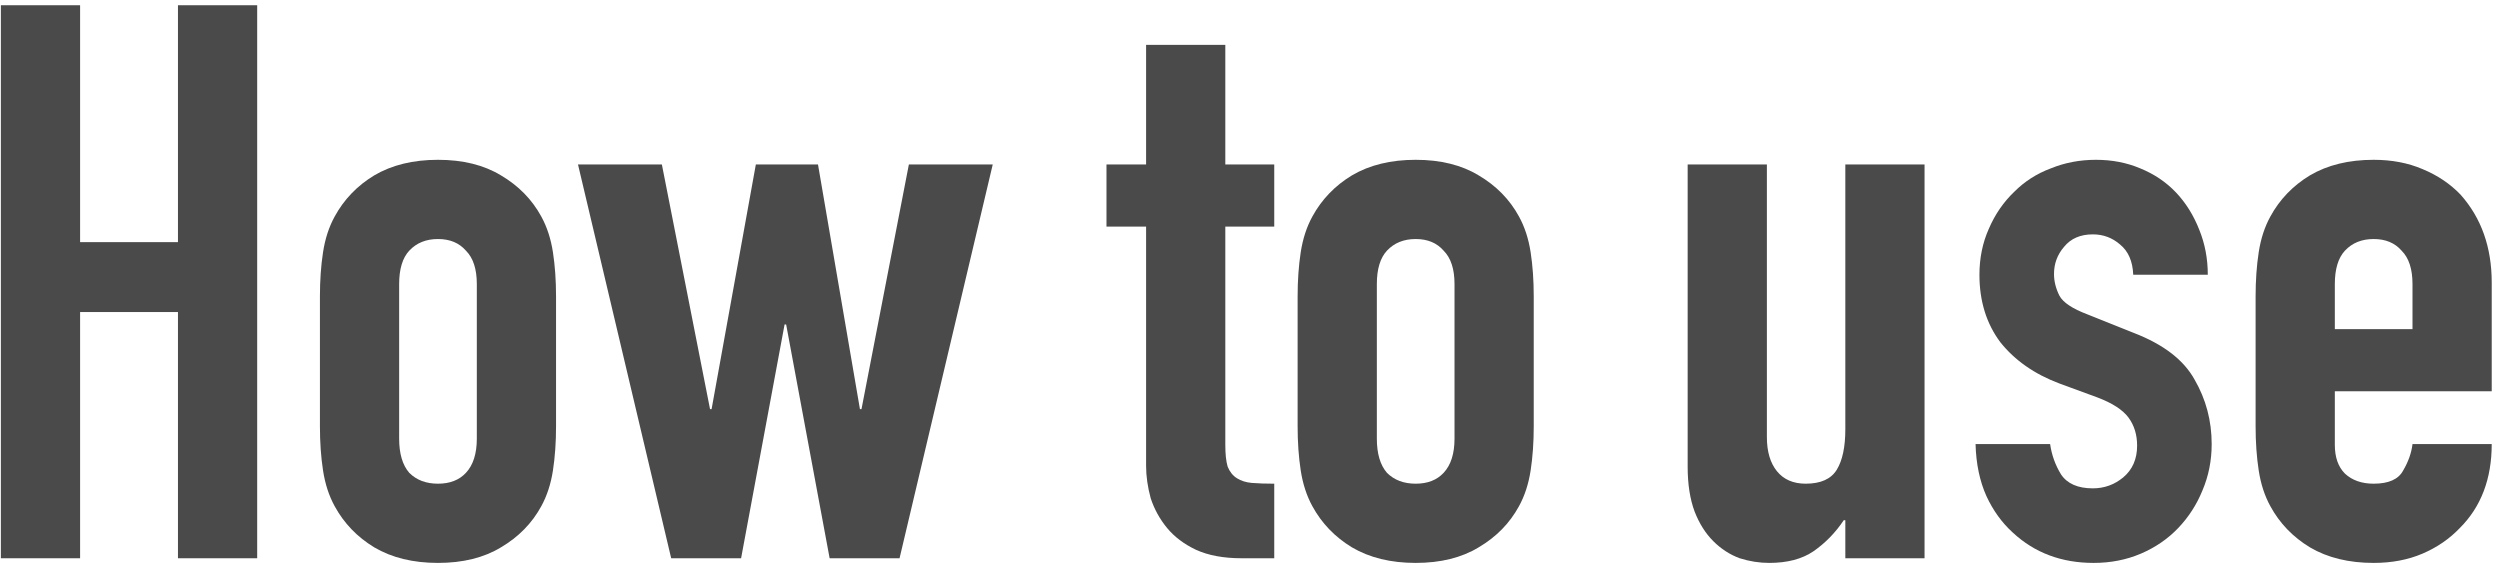
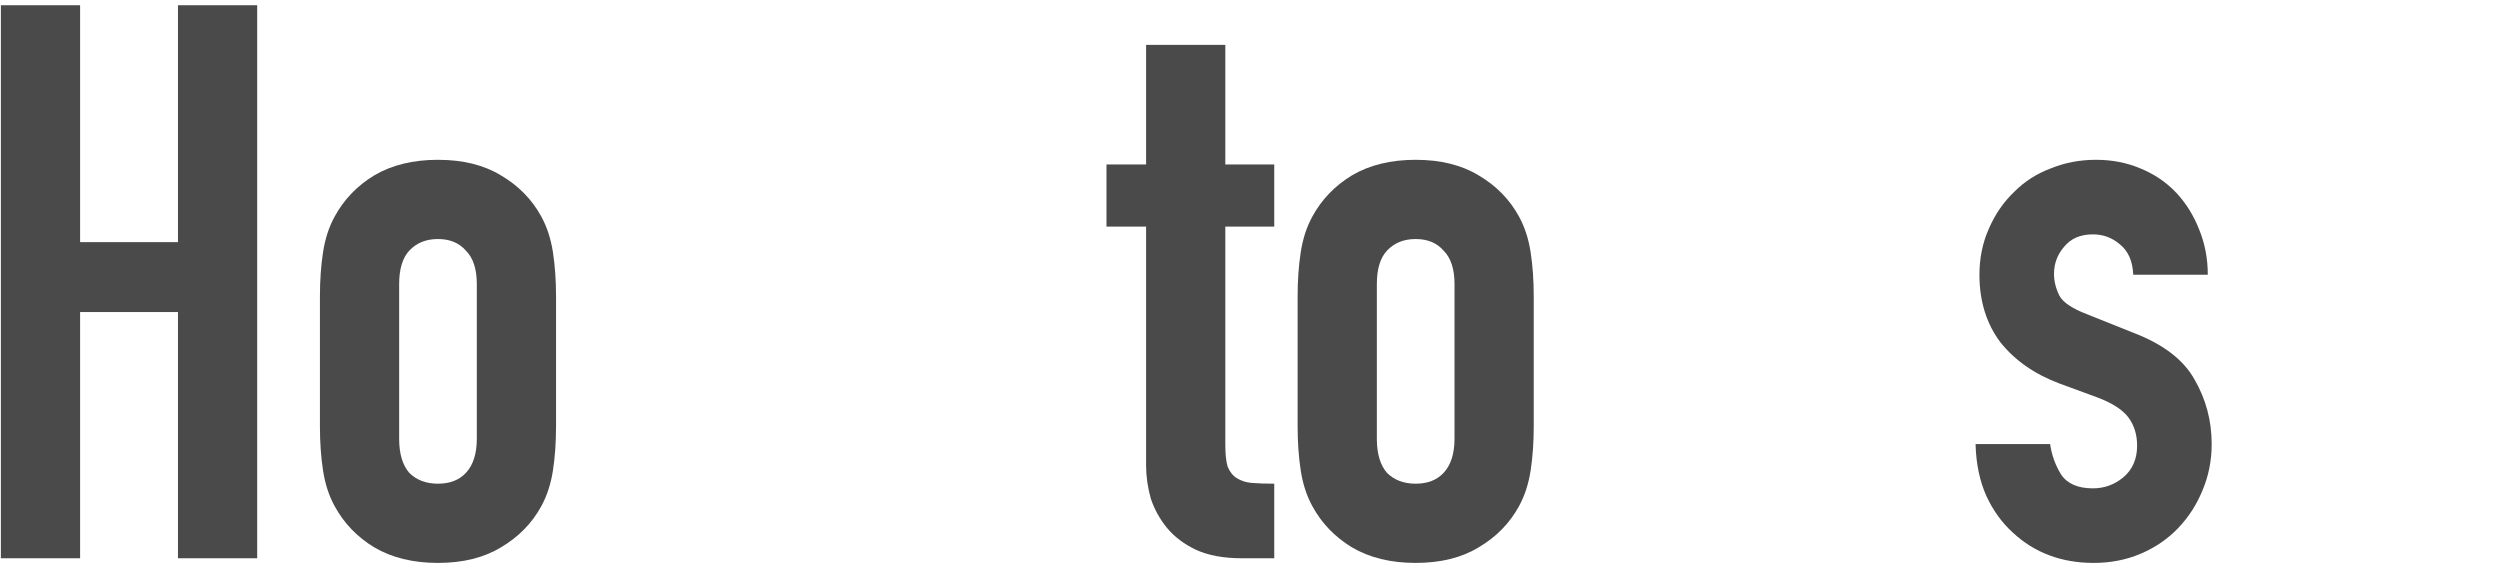
<svg xmlns="http://www.w3.org/2000/svg" width="206" height="47" viewBox="0 0 206 47" fill="none">
-   <path d="M205.318 32.24H192.39V36.656C192.39 37.68 192.667 38.469 193.222 39.024C193.819 39.579 194.608 39.856 195.59 39.856C196.827 39.856 197.638 39.493 198.022 38.768C198.448 38.043 198.704 37.317 198.79 36.592H205.318C205.318 39.451 204.443 41.755 202.694 43.504C201.84 44.4 200.816 45.104 199.622 45.616C198.427 46.128 197.083 46.384 195.59 46.384C193.542 46.384 191.792 45.957 190.342 45.104C188.934 44.251 187.846 43.12 187.078 41.712C186.608 40.859 186.288 39.877 186.118 38.768C185.947 37.659 185.862 36.443 185.862 35.12V24.432C185.862 23.109 185.947 21.893 186.118 20.784C186.288 19.675 186.608 18.693 187.078 17.84C187.846 16.432 188.934 15.301 190.342 14.448C191.792 13.595 193.542 13.168 195.59 13.168C197.083 13.168 198.427 13.424 199.622 13.936C200.859 14.448 201.904 15.152 202.758 16.048C204.464 17.968 205.318 20.379 205.318 23.28V32.24ZM192.39 27.12H198.79V23.408C198.79 22.171 198.491 21.253 197.894 20.656C197.339 20.016 196.571 19.696 195.59 19.696C194.608 19.696 193.819 20.016 193.222 20.656C192.667 21.253 192.39 22.171 192.39 23.408V27.12Z" fill="#4A4A4A" />
  <path d="M175.778 22.64C175.735 21.531 175.372 20.699 174.69 20.144C174.05 19.589 173.303 19.312 172.45 19.312C171.426 19.312 170.636 19.653 170.082 20.336C169.527 20.976 169.25 21.723 169.25 22.576C169.25 23.173 169.399 23.771 169.698 24.368C169.996 24.923 170.764 25.435 172.002 25.904L175.842 27.44C178.274 28.379 179.938 29.659 180.834 31.28C181.772 32.901 182.242 34.672 182.242 36.592C182.242 37.957 181.986 39.237 181.474 40.432C181.004 41.584 180.343 42.608 179.49 43.504C178.636 44.4 177.612 45.104 176.418 45.616C175.223 46.128 173.922 46.384 172.514 46.384C169.868 46.384 167.65 45.552 165.858 43.888C164.962 43.077 164.236 42.075 163.682 40.88C163.127 39.643 162.828 38.213 162.786 36.592H168.93C169.058 37.488 169.356 38.32 169.826 39.088C170.338 39.856 171.212 40.24 172.45 40.24C173.388 40.24 174.22 39.941 174.946 39.344C175.714 38.704 176.098 37.829 176.098 36.72C176.098 35.824 175.863 35.056 175.394 34.416C174.924 33.776 174.071 33.221 172.834 32.752L169.698 31.6C167.65 30.832 166.028 29.701 164.834 28.208C163.682 26.672 163.106 24.816 163.106 22.64C163.106 21.275 163.362 20.016 163.874 18.864C164.386 17.669 165.09 16.645 165.986 15.792C166.839 14.939 167.842 14.299 168.994 13.872C170.146 13.403 171.383 13.168 172.706 13.168C174.028 13.168 175.244 13.403 176.354 13.872C177.506 14.341 178.487 15.003 179.298 15.856C180.108 16.709 180.748 17.733 181.218 18.928C181.687 20.08 181.922 21.317 181.922 22.64H175.778Z" fill="#4A4A4A" />
-   <path d="M158.583 13.552V46H152.055V42.864H151.927C151.244 43.888 150.412 44.742 149.431 45.424C148.492 46.064 147.276 46.384 145.783 46.384C144.972 46.384 144.162 46.256 143.351 46C142.54 45.702 141.815 45.232 141.175 44.592C140.535 43.952 140.023 43.142 139.639 42.16C139.255 41.136 139.063 39.899 139.063 38.448V13.552H145.591V36.016C145.591 37.211 145.868 38.15 146.423 38.832C146.978 39.515 147.767 39.856 148.791 39.856C150.028 39.856 150.882 39.472 151.351 38.704C151.82 37.936 152.055 36.827 152.055 35.376V13.552H158.583Z" fill="#4A4A4A" />
  <path d="M106.924 24.432C106.924 23.109 107.01 21.893 107.18 20.784C107.351 19.675 107.671 18.693 108.14 17.84C108.908 16.432 109.996 15.301 111.404 14.448C112.855 13.595 114.604 13.168 116.652 13.168C118.7 13.168 120.428 13.595 121.836 14.448C123.287 15.301 124.396 16.432 125.164 17.84C125.634 18.693 125.954 19.675 126.124 20.784C126.295 21.893 126.38 23.109 126.38 24.432V35.12C126.38 36.443 126.295 37.659 126.124 38.768C125.954 39.877 125.634 40.859 125.164 41.712C124.396 43.12 123.287 44.251 121.836 45.104C120.428 45.957 118.7 46.384 116.652 46.384C114.604 46.384 112.855 45.957 111.404 45.104C109.996 44.251 108.908 43.12 108.14 41.712C107.671 40.859 107.351 39.877 107.18 38.768C107.01 37.659 106.924 36.443 106.924 35.12V24.432ZM113.452 36.144C113.452 37.381 113.73 38.32 114.284 38.96C114.882 39.557 115.671 39.856 116.652 39.856C117.634 39.856 118.402 39.557 118.956 38.96C119.554 38.32 119.852 37.381 119.852 36.144V23.408C119.852 22.171 119.554 21.253 118.956 20.656C118.402 20.016 117.634 19.696 116.652 19.696C115.671 19.696 114.882 20.016 114.284 20.656C113.73 21.253 113.452 22.171 113.452 23.408V36.144Z" fill="#4A4A4A" />
  <path d="M94.438 13.552V3.696H100.966V13.552H104.998V18.672H100.966V36.656C100.966 37.424 101.03 38.022 101.158 38.448C101.328 38.875 101.584 39.195 101.926 39.408C102.267 39.622 102.672 39.75 103.142 39.792C103.654 39.835 104.272 39.856 104.998 39.856V46H102.31C100.816 46 99.558 45.766 98.534 45.296C97.552 44.827 96.763 44.23 96.166 43.504C95.569 42.779 95.121 41.968 94.822 41.072C94.566 40.134 94.438 39.238 94.438 38.384V18.672H91.174V13.552H94.438Z" fill="#4A4A4A" />
-   <path d="M81.802 13.552L74.123 46H68.362L64.778 26.736H64.65L61.066 46H55.306L47.627 13.552H54.538L58.507 33.712H58.635L62.282 13.552H67.403L70.859 33.712H70.987L74.891 13.552H81.802Z" fill="#4A4A4A" />
  <path d="M26.362 24.432C26.362 23.109 26.447 21.893 26.618 20.784C26.788 19.675 27.108 18.693 27.578 17.84C28.346 16.432 29.434 15.301 30.842 14.448C32.292 13.595 34.042 13.168 36.09 13.168C38.138 13.168 39.866 13.595 41.274 14.448C42.724 15.301 43.834 16.432 44.602 17.84C45.071 18.693 45.391 19.675 45.562 20.784C45.733 21.893 45.818 23.109 45.818 24.432V35.12C45.818 36.443 45.733 37.659 45.562 38.768C45.391 39.877 45.071 40.859 44.602 41.712C43.834 43.12 42.724 44.251 41.274 45.104C39.866 45.957 38.138 46.384 36.09 46.384C34.042 46.384 32.292 45.957 30.842 45.104C29.434 44.251 28.346 43.12 27.578 41.712C27.108 40.859 26.788 39.877 26.618 38.768C26.447 37.659 26.362 36.443 26.362 35.12V24.432ZM32.89 36.144C32.89 37.381 33.167 38.32 33.722 38.96C34.319 39.557 35.108 39.856 36.09 39.856C37.071 39.856 37.839 39.557 38.394 38.96C38.991 38.32 39.29 37.381 39.29 36.144V23.408C39.29 22.171 38.991 21.253 38.394 20.656C37.839 20.016 37.071 19.696 36.09 19.696C35.108 19.696 34.319 20.016 33.722 20.656C33.167 21.253 32.89 22.171 32.89 23.408V36.144Z" fill="#4A4A4A" />
  <path d="M0.072 46V0.432H6.6V19.952H14.664V0.432H21.192V46H14.664V25.712H6.6V46H0.072Z" fill="#4A4A4A" />
</svg>